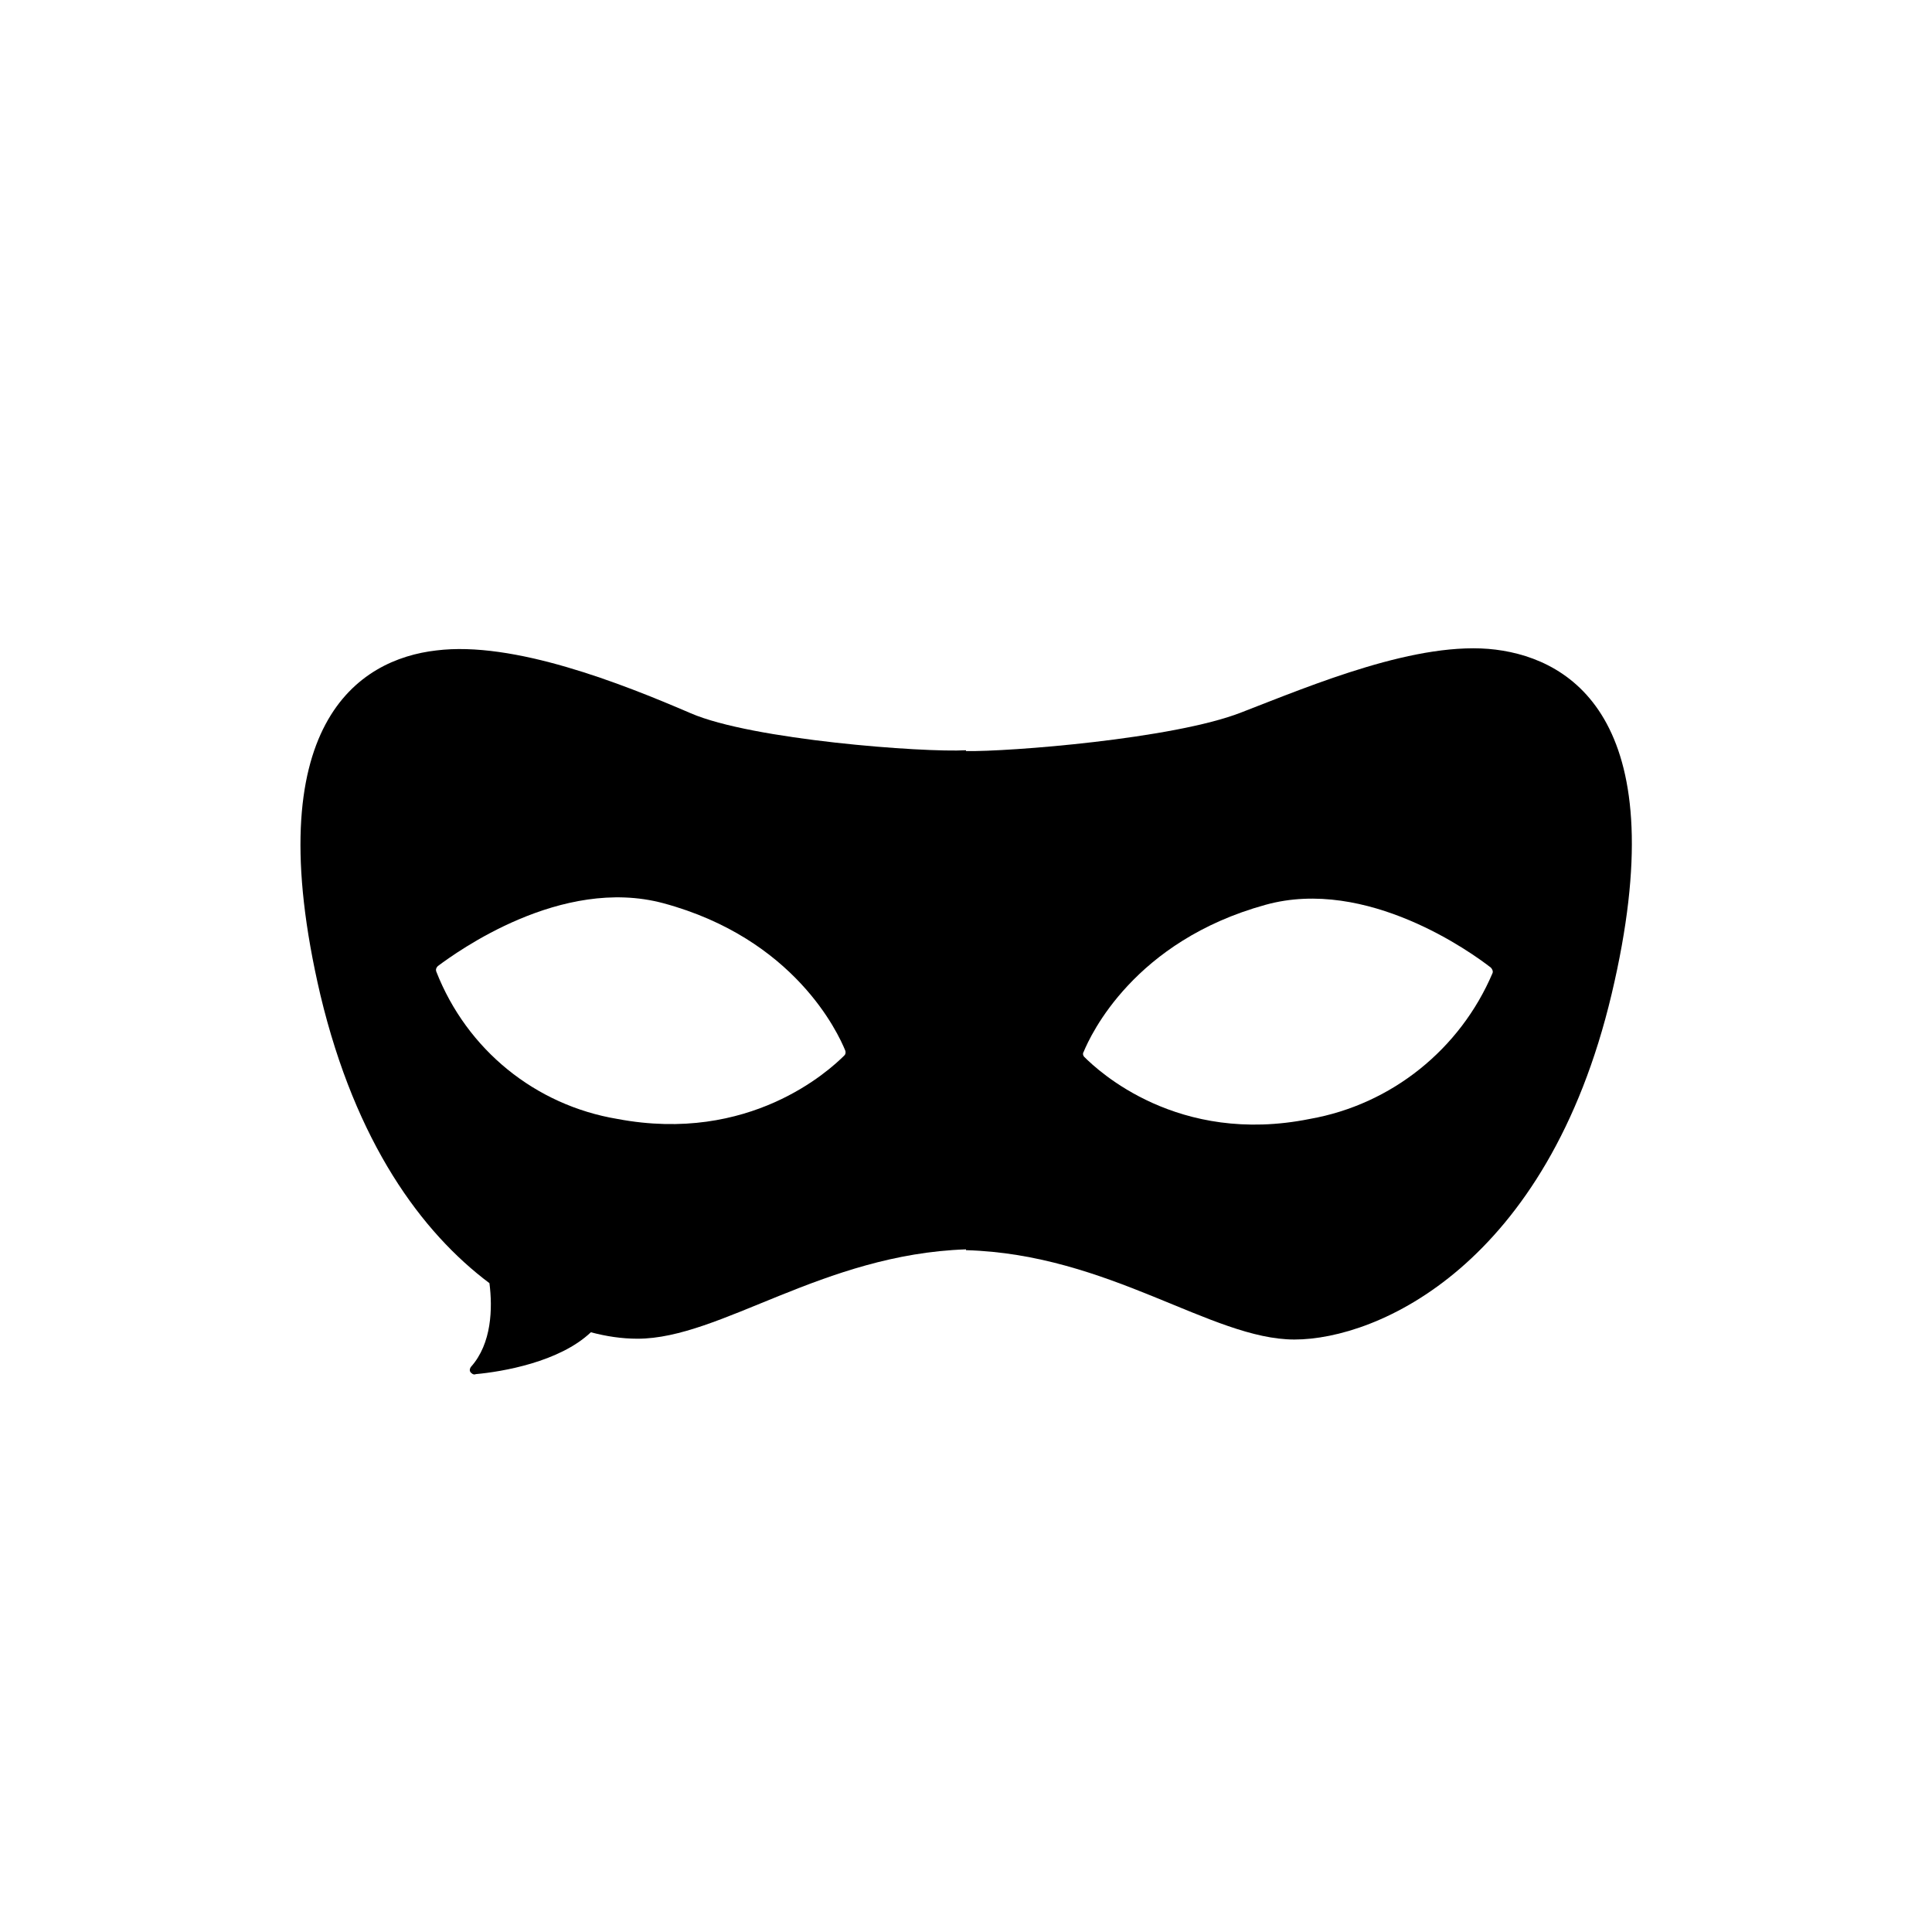
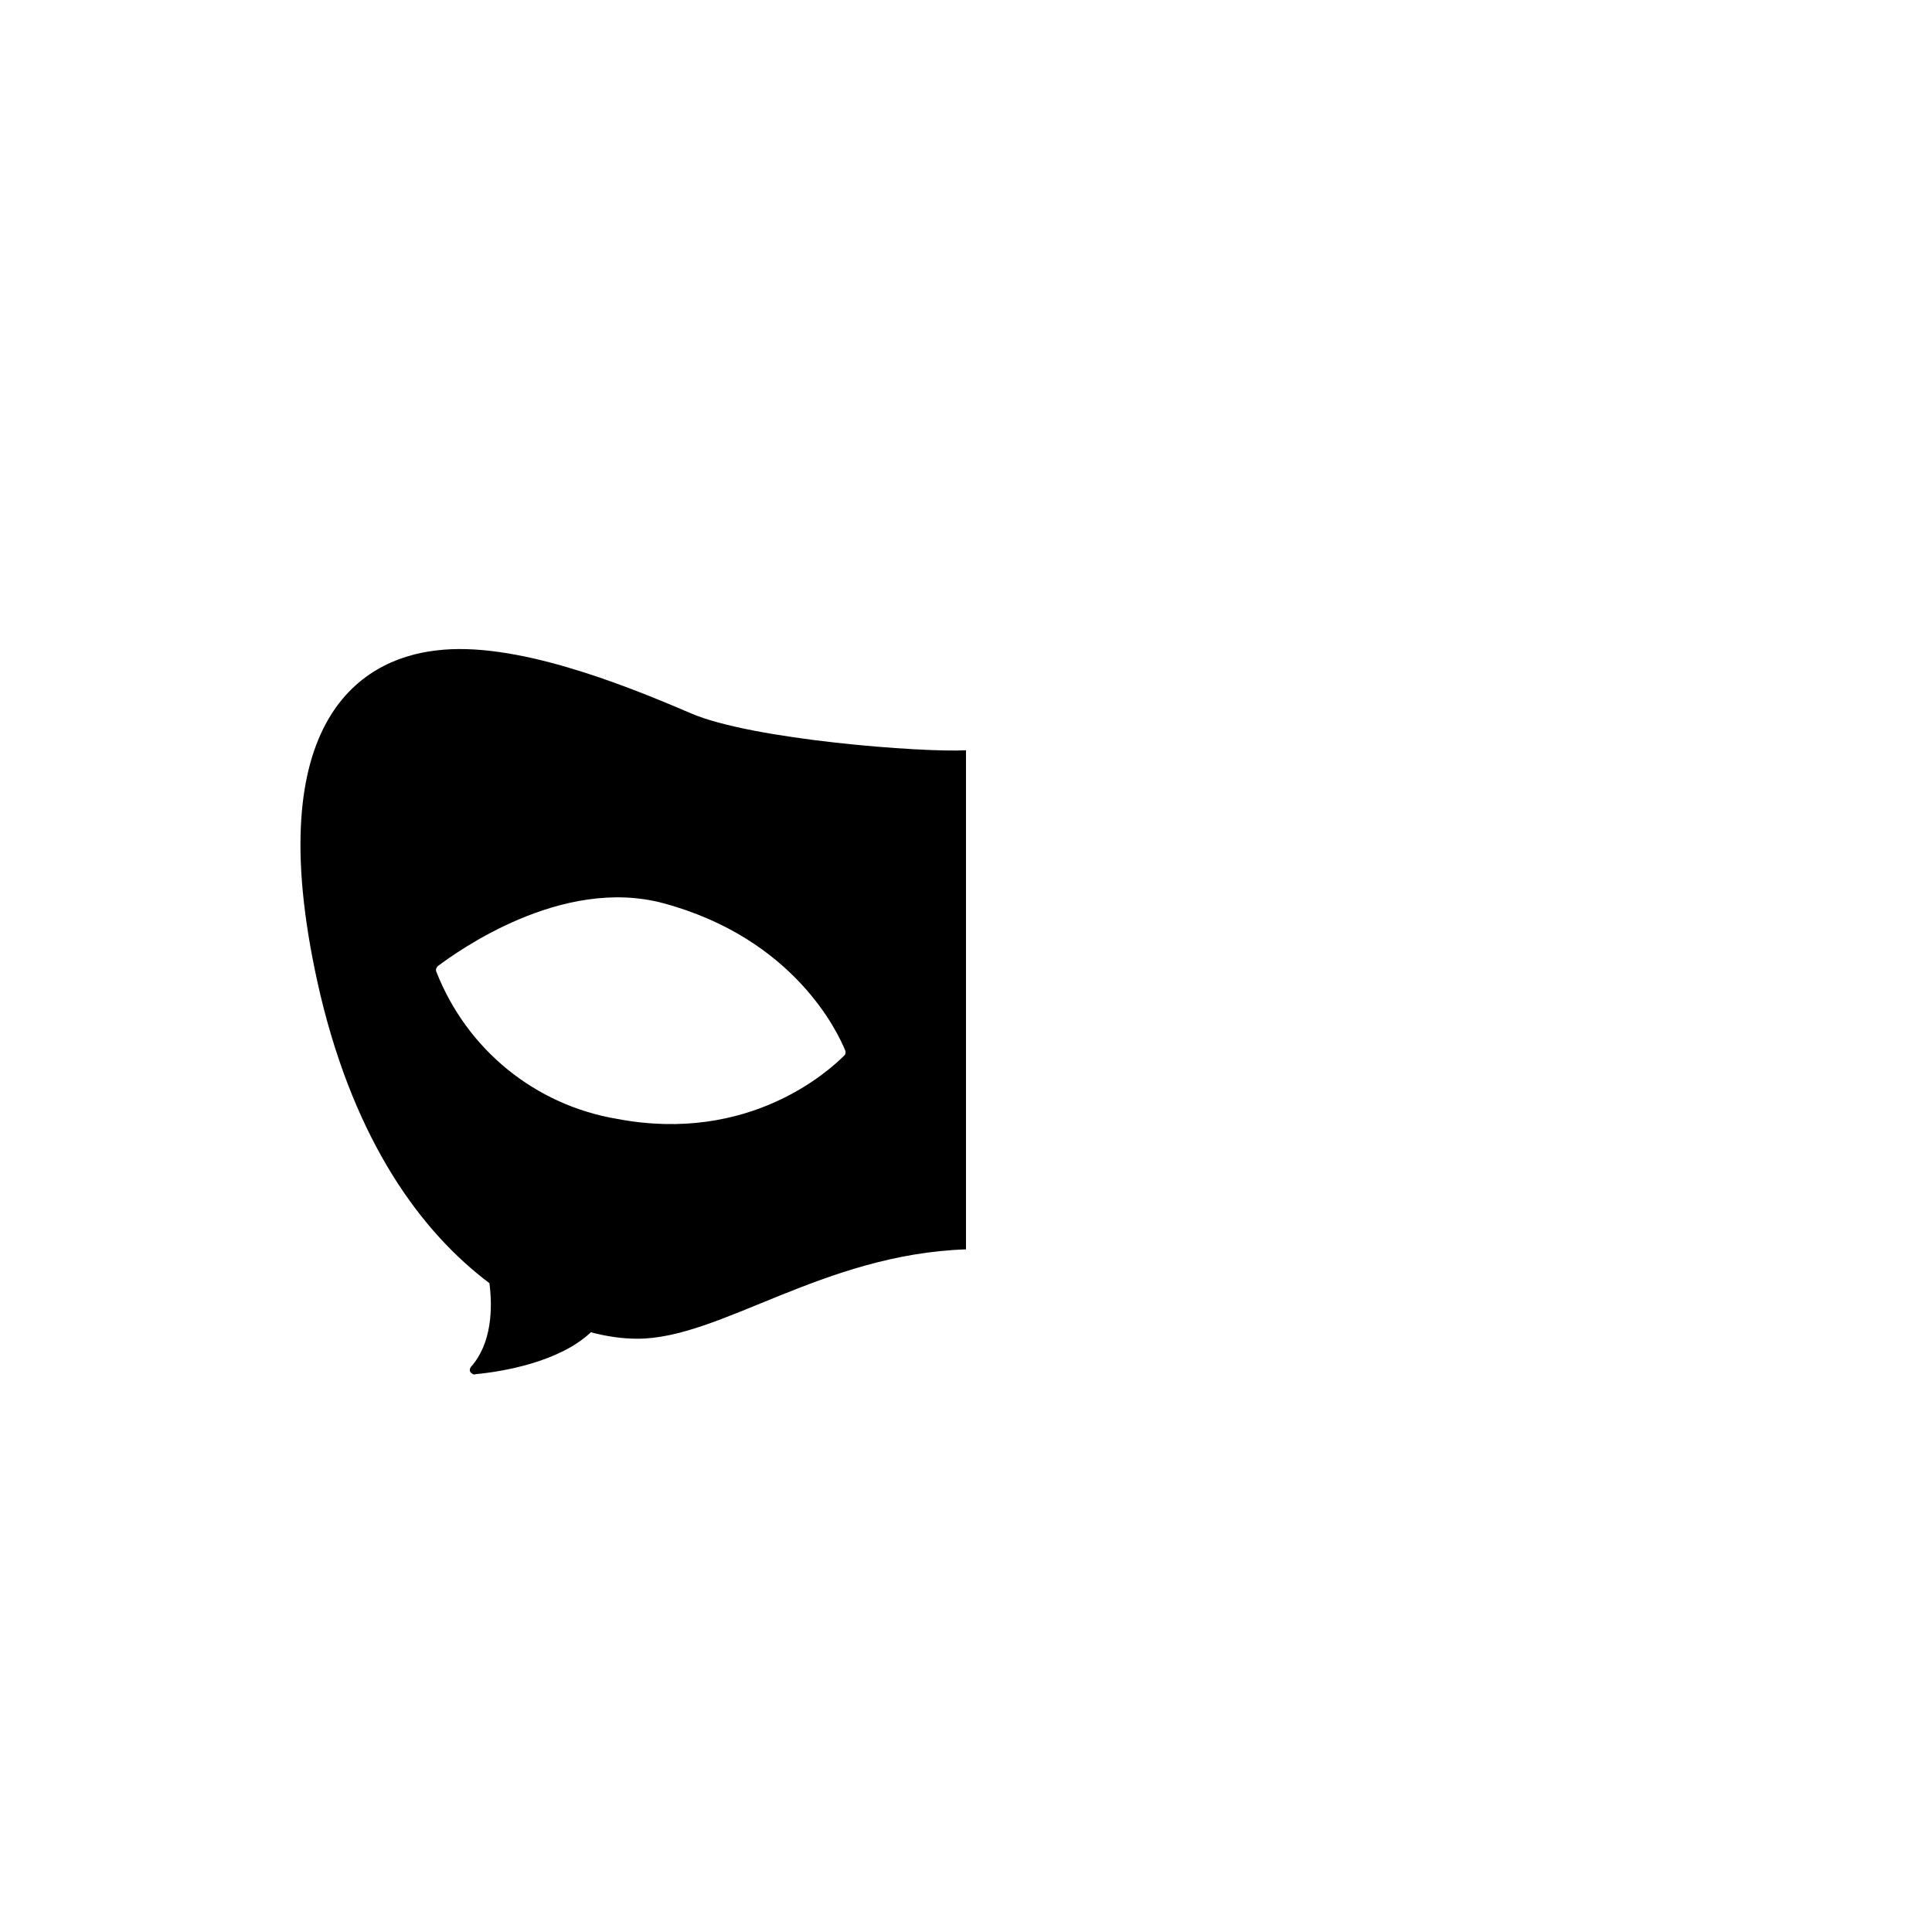
<svg xmlns="http://www.w3.org/2000/svg" version="1.1" id="Layer_1" x="0px" y="0px" viewBox="0 0 240 240" style="enable-background:new 0 0 240 240" xml:space="preserve">
  <style type="text/css">.st0{fill:#000;}
	.st1{fill:#000;}</style>
  <title>Untitled-1</title>
  <path class="st0" d="M85.8,88.6c-8.6-3.7-22-9-31.6-7.8c-9.6,1.1-22.3,9.1-14.4,42.8c4.4,18.4,12.6,29.5,21,35.8  c0.4,3.1,0.3,7.5-2.3,10.4c-0.2,0.3-0.2,0.6,0.1,0.8c0.1,0.1,0.3,0.2,0.5,0.1c3.3-0.3,10.4-1.5,14.3-5.2c1.9,0.5,3.8,0.8,5.8,0.8  c10.3,0,23-10.5,40.8-11.1v-62C114.7,93.5,93.4,91.9,85.8,88.6z M76.7,139c-10.2-1.7-18.7-8.6-22.5-18.3c-0.1-0.3,0-0.5,0.2-0.7  c2.3-1.7,15.3-11.2,28-7.8c16.3,4.4,21.7,16.1,22.6,18.3c0.1,0.3,0,0.5-0.1,0.6C103,133,93.1,142.1,76.7,139L76.7,139z" />
-   <path class="st1" d="M185.8,80.7c-9.6-1.2-22.8,4.4-31.6,7.8c-8.4,3.3-29,4.9-34.2,4.8v62c17.8,0.5,30.5,11.1,40.8,11.1  s31.4-9.2,39.4-42.9C208.2,89.8,195.4,81.9,185.8,80.7z M162.7,139c-16.4,3.3-26.3-6-28-7.7c-0.2-0.2-0.2-0.5-0.1-0.6  c0.9-2.2,6.3-13.8,22.6-18.3c12.6-3.5,25.7,6,28,7.8c0.2,0.2,0.3,0.5,0.2,0.7C181.4,130.3,172.9,137.2,162.7,139L162.7,139z" />
</svg>